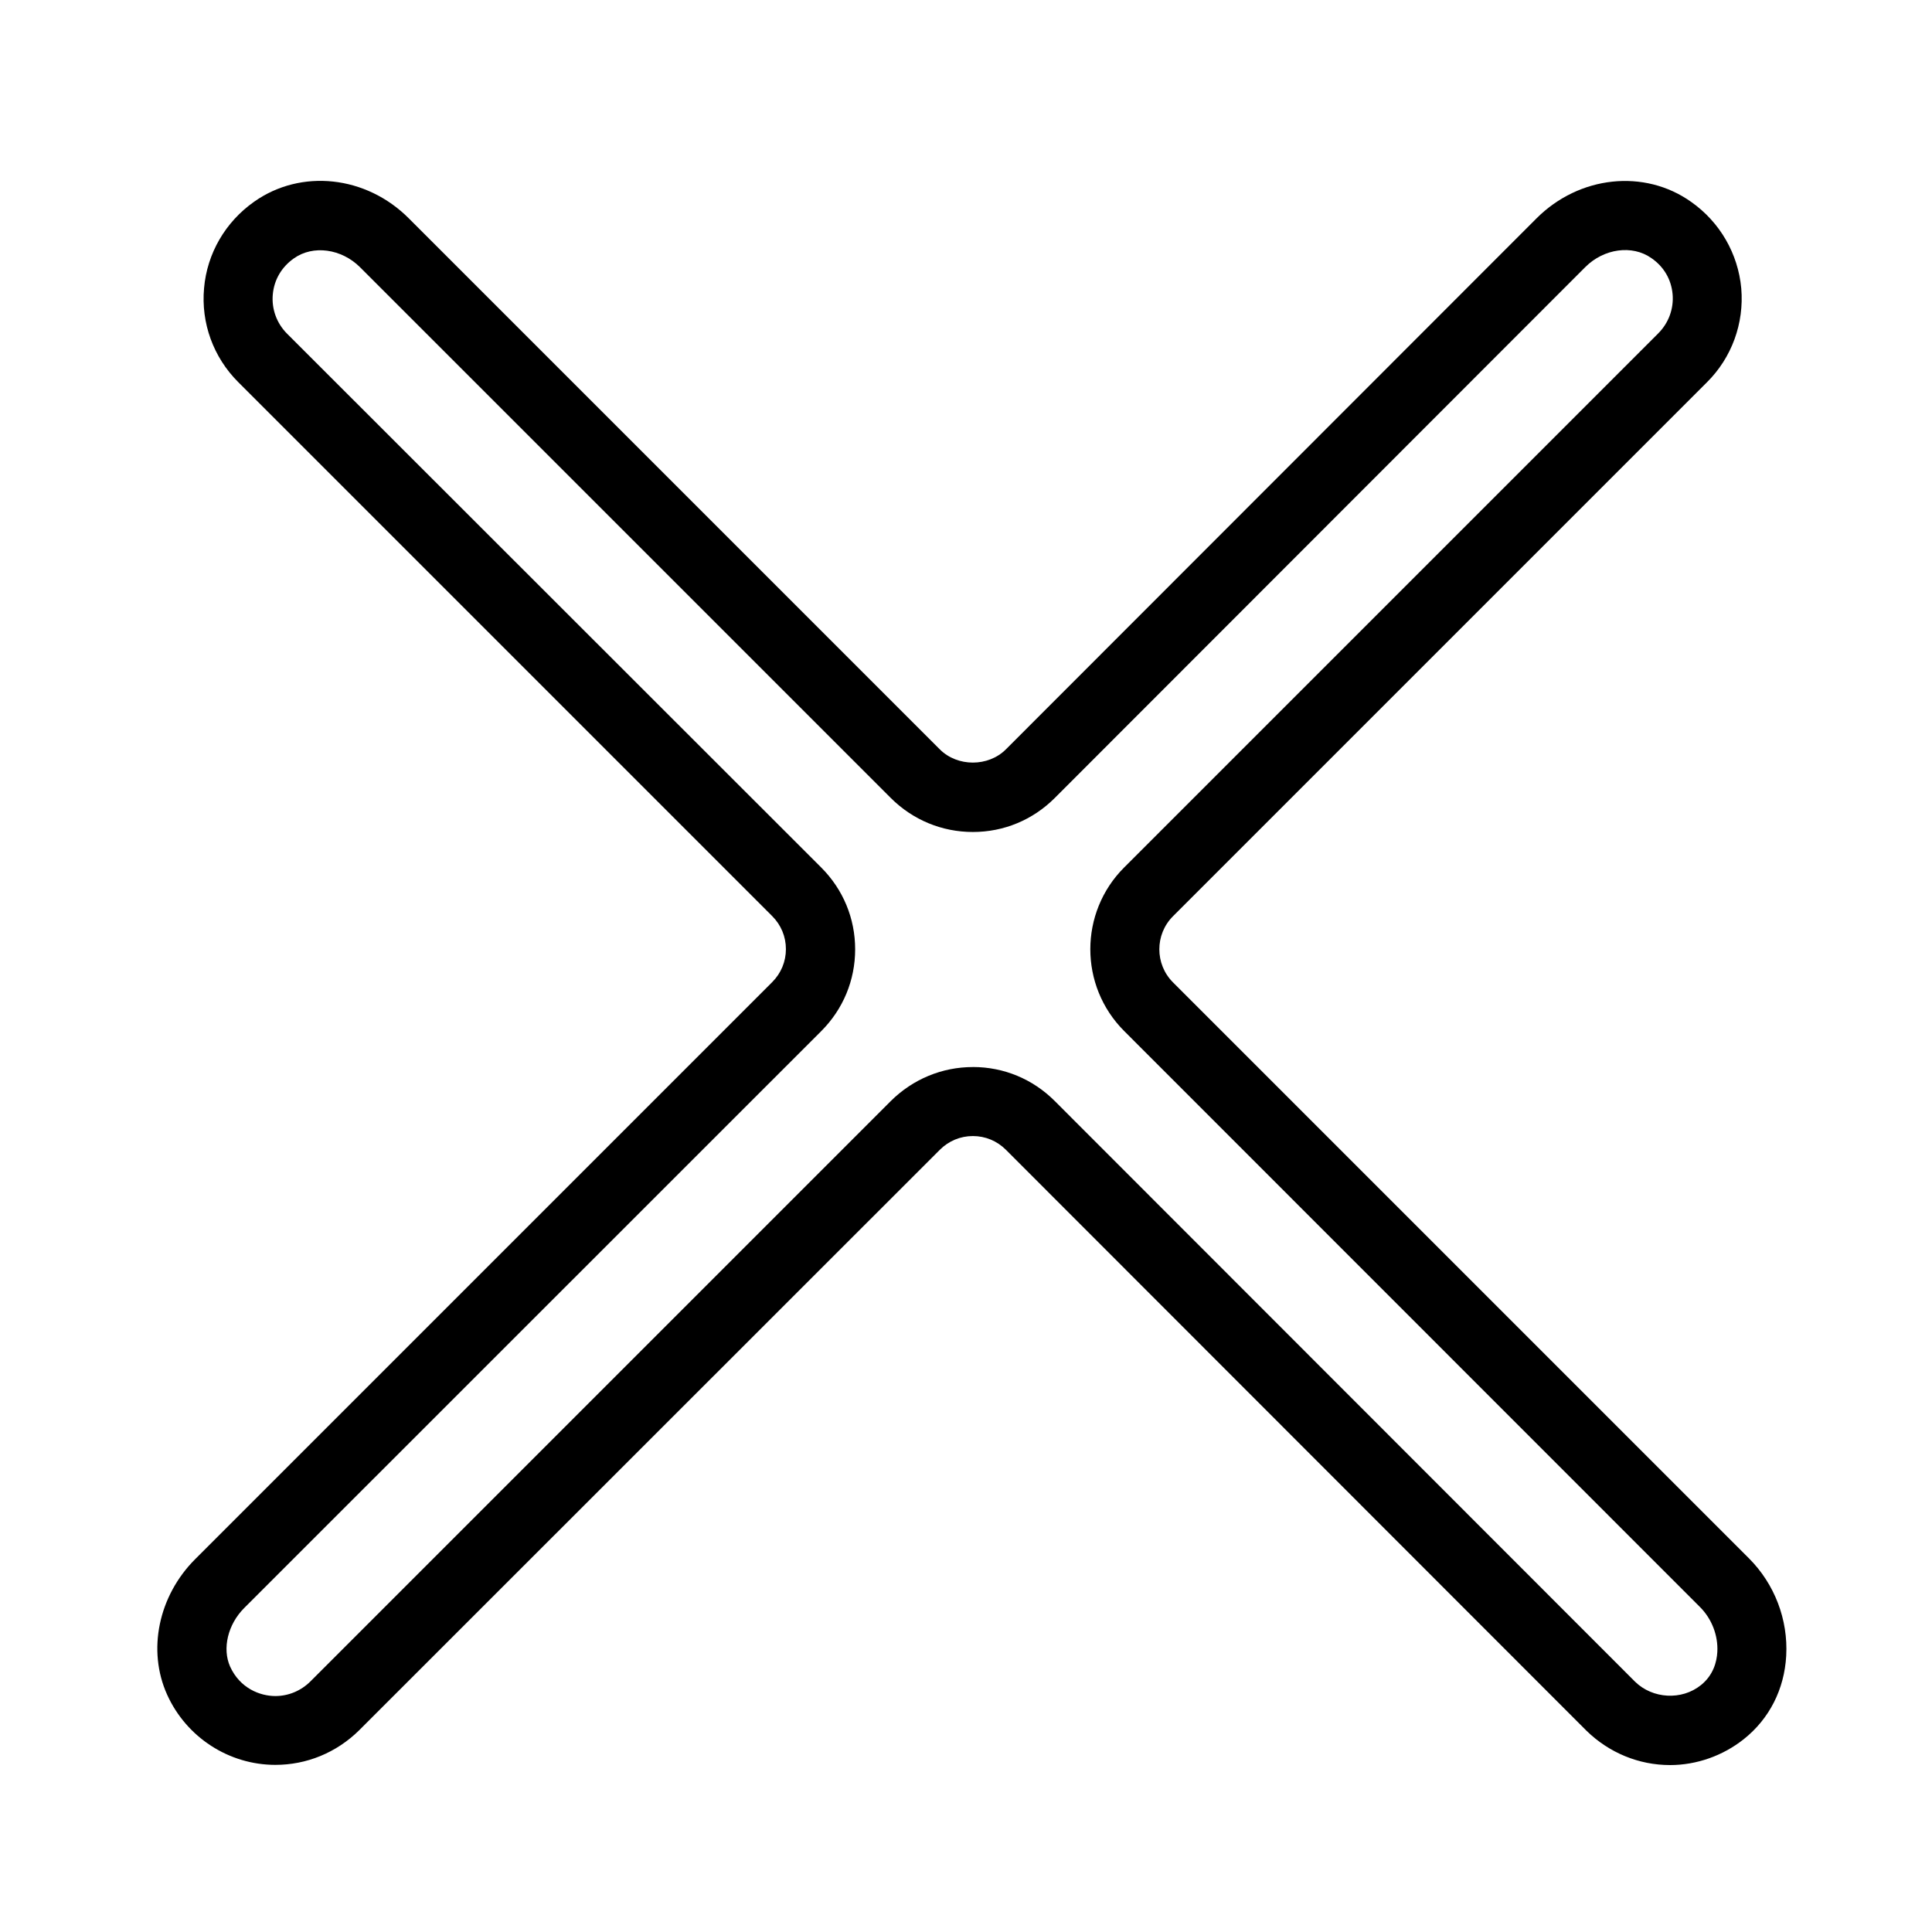
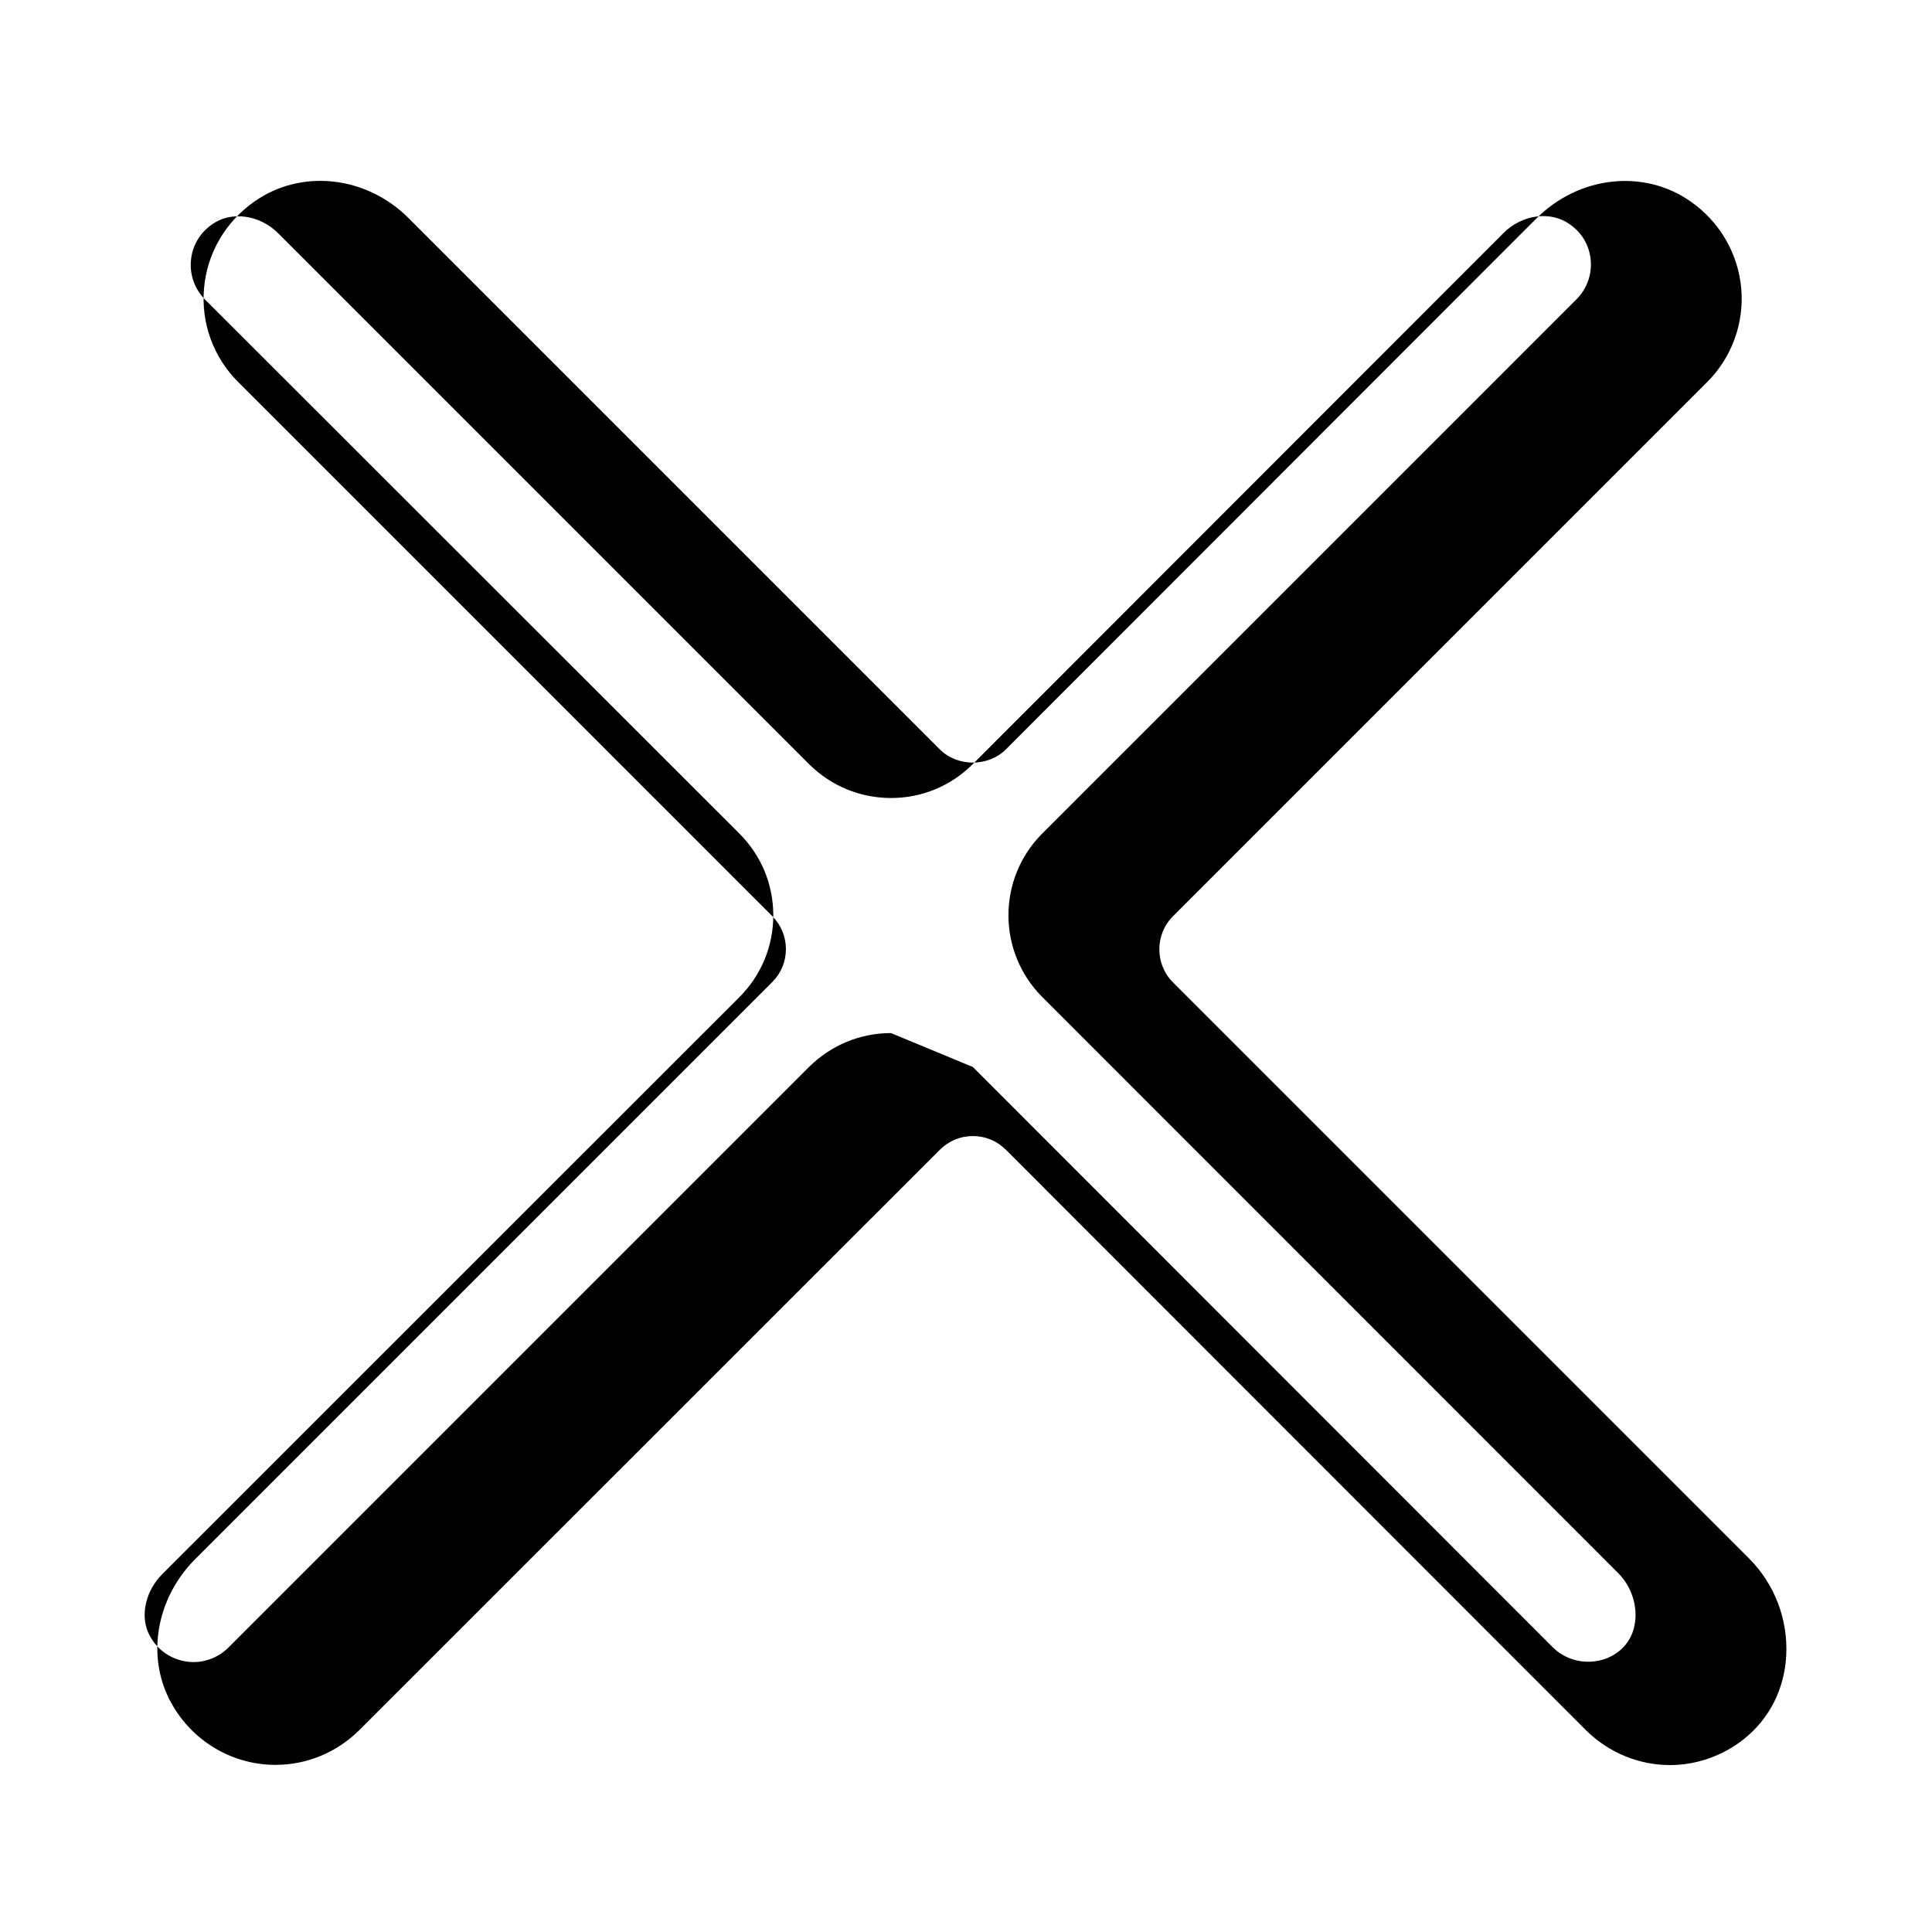
<svg xmlns="http://www.w3.org/2000/svg" fill="#000000" width="800px" height="800px" version="1.1" viewBox="144 144 512 512">
-   <path d="m586.57 611.76c-8.266 0-16.137-3.246-22.141-9.102l-153.85-153.95c-2.363-2.363-5.461-3.641-8.758-3.641-3.297 0-6.394 1.277-8.758 3.641l-153.9 153.85c-6.051 5.953-13.922 9.152-22.188 9.152-12.301 0-23.566-7.281-28.684-18.598-5.312-11.758-2.312-26.176 7.43-35.918l152.91-152.91c2.363-2.363 3.641-5.461 3.641-8.758s-1.277-6.394-3.641-8.758l-141.5-141.5c-6.594-6.594-9.891-15.645-9.055-24.895 0.789-9.199 5.656-17.562 13.285-22.926 12.398-8.758 29.668-6.938 40.984 4.43l140.71 140.71c4.676 4.676 12.84 4.676 17.516 0l140.61-140.71c11.316-11.316 28.586-13.188 40.984-4.379 7.625 5.363 12.449 13.727 13.285 22.926 0.789 9.25-2.508 18.352-9.102 24.895l-141.5 141.5c-4.82 4.82-4.82 12.695 0 17.516l152.62 152.62c6.84 6.84 10.43 16.285 9.891 25.879-0.492 8.855-4.477 16.68-11.219 22.043-5.559 4.43-12.547 6.887-19.582 6.887zm-184.75-184.99c8.215 0 15.891 3.199 21.695 9.004l153.8 153.9c4.625 4.527 12.348 5.019 17.465 0.887 3.297-2.656 4.184-6.199 4.328-8.758 0.246-4.379-1.477-8.809-4.574-11.906l-152.62-152.67c-11.957-11.957-11.957-31.391 0-43.344l141.55-141.55c2.754-2.754 4.133-6.543 3.789-10.383-0.344-3.887-2.312-7.281-5.609-9.543-5.066-3.59-12.594-2.559-17.516 2.363l-140.61 140.71c-5.805 5.805-13.48 9.004-21.695 9.004-8.215 0-15.891-3.199-21.695-8.953l-140.71-140.71c-4.922-4.922-12.449-5.953-17.516-2.363-3.297 2.312-5.266 5.707-5.609 9.594-0.344 3.836 1.031 7.625 3.789 10.383l141.54 141.45c5.805 5.805 9.004 13.48 9.004 21.695 0 8.215-3.199 15.891-9.004 21.695l-152.91 152.87c-4.328 4.328-5.856 10.727-3.738 15.5 2.609 5.758 7.922 7.824 12.004 7.824 3.445 0 6.789-1.379 9.297-3.887l153.8-153.8c5.856-5.805 13.578-9.004 21.746-9.004z" />
+   <path d="m586.57 611.76c-8.266 0-16.137-3.246-22.141-9.102l-153.85-153.95c-2.363-2.363-5.461-3.641-8.758-3.641-3.297 0-6.394 1.277-8.758 3.641l-153.9 153.85c-6.051 5.953-13.922 9.152-22.188 9.152-12.301 0-23.566-7.281-28.684-18.598-5.312-11.758-2.312-26.176 7.43-35.918l152.91-152.91c2.363-2.363 3.641-5.461 3.641-8.758s-1.277-6.394-3.641-8.758l-141.5-141.5c-6.594-6.594-9.891-15.645-9.055-24.895 0.789-9.199 5.656-17.562 13.285-22.926 12.398-8.758 29.668-6.938 40.984 4.43l140.71 140.71c4.676 4.676 12.84 4.676 17.516 0l140.61-140.71c11.316-11.316 28.586-13.188 40.984-4.379 7.625 5.363 12.449 13.727 13.285 22.926 0.789 9.25-2.508 18.352-9.102 24.895l-141.5 141.5c-4.82 4.82-4.82 12.695 0 17.516l152.62 152.62c6.84 6.84 10.43 16.285 9.891 25.879-0.492 8.855-4.477 16.68-11.219 22.043-5.559 4.43-12.547 6.887-19.582 6.887zm-184.75-184.99l153.8 153.9c4.625 4.527 12.348 5.019 17.465 0.887 3.297-2.656 4.184-6.199 4.328-8.758 0.246-4.379-1.477-8.809-4.574-11.906l-152.62-152.67c-11.957-11.957-11.957-31.391 0-43.344l141.55-141.55c2.754-2.754 4.133-6.543 3.789-10.383-0.344-3.887-2.312-7.281-5.609-9.543-5.066-3.59-12.594-2.559-17.516 2.363l-140.61 140.71c-5.805 5.805-13.48 9.004-21.695 9.004-8.215 0-15.891-3.199-21.695-8.953l-140.71-140.71c-4.922-4.922-12.449-5.953-17.516-2.363-3.297 2.312-5.266 5.707-5.609 9.594-0.344 3.836 1.031 7.625 3.789 10.383l141.54 141.45c5.805 5.805 9.004 13.48 9.004 21.695 0 8.215-3.199 15.891-9.004 21.695l-152.91 152.87c-4.328 4.328-5.856 10.727-3.738 15.5 2.609 5.758 7.922 7.824 12.004 7.824 3.445 0 6.789-1.379 9.297-3.887l153.8-153.8c5.856-5.805 13.578-9.004 21.746-9.004z" />
</svg>